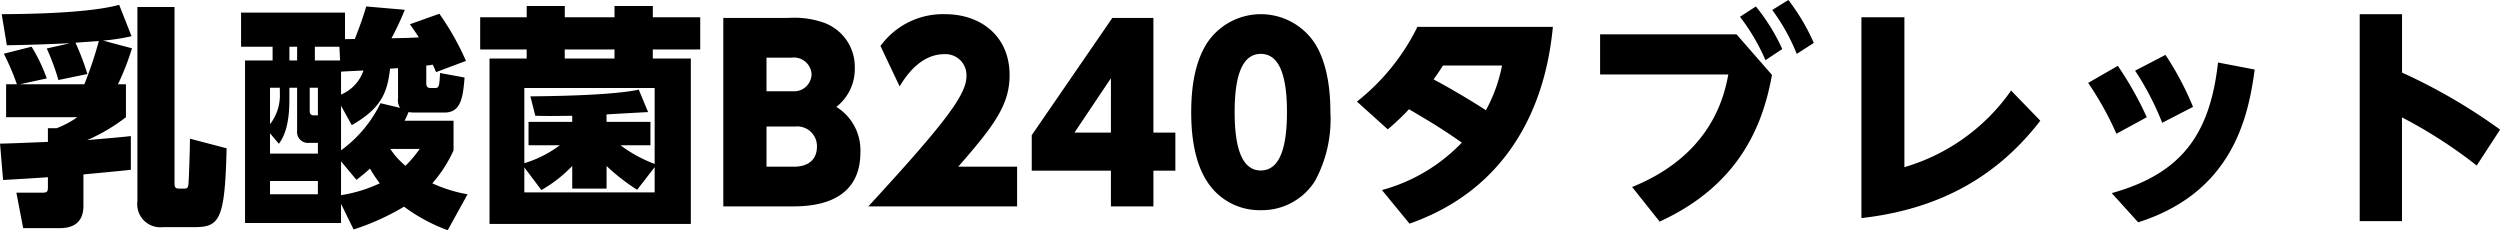
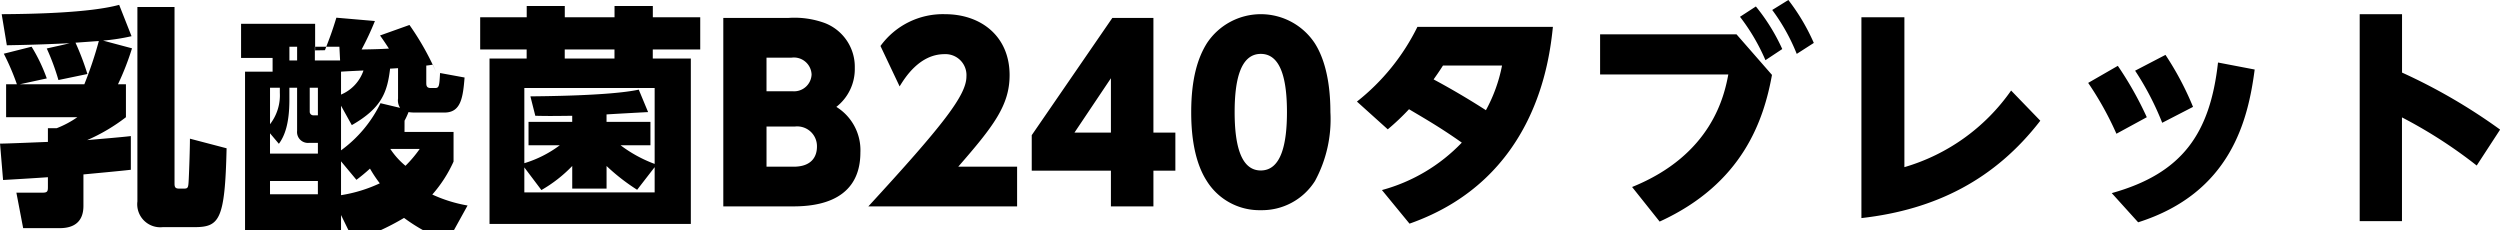
<svg xmlns="http://www.w3.org/2000/svg" width="278.343" height="25.62" viewBox="0 0 278.343 25.62">
  <defs>
    <style>
      .cls-1 {
        fill-rule: evenodd;
      }
    </style>
  </defs>
-   <path id="logo-tablet" class="cls-1" d="M639.656,5619.04l2.99-.65a18.628,18.628,0,0,0-1.69-3.53l-3.094.78a26.753,26.753,0,0,1,1.456,3.4h-1.2v3.67h7.93a10.939,10.939,0,0,1-2.288,1.22h-0.988v1.53c-0.858.03-4.576,0.19-5.33,0.19l0.338,4.05c1.794-.1,3.9-0.23,4.992-0.31v1.07c0,0.46-.026.65-0.572,0.65h-2.938l0.754,3.95H644.1c1.69,0,2.627-.81,2.627-2.47v-3.51c0.832-.08,4.524-0.42,5.278-0.52v-3.75c-1.04.13-3.666,0.34-4.862,0.45a20.379,20.379,0,0,0,4.316-2.55v-3.67h-0.884a30.313,30.313,0,0,0,1.56-4l-3.224-.86a22.937,22.937,0,0,0,3.172-.49l-1.378-3.49c-3.354.91-9.777,1.02-13.079,1.04l0.572,3.46c1.768-.03,3.978-0.08,6.994-0.23-0.754.2-1.794,0.41-2.548,0.59a25.337,25.337,0,0,1,1.3,3.51l3.225-.67a29.152,29.152,0,0,0-1.327-3.49c0.416-.02,2.055-0.15,2.6-0.18a43.235,43.235,0,0,1-1.612,4.81h-7.177Zm13.079,13.05a2.564,2.564,0,0,0,2.808,2.86h3.484c2.834,0,3.458-.72,3.64-8.78l-4.082-1.07c0,1.04-.078,3.35-0.13,4.45-0.052,1.01-.052,1.11-0.572,1.11h-0.468c-0.442,0-.546-0.13-0.546-0.57v-19.65h-4.134v21.65Zm29.744-8.99a8.393,8.393,0,0,0,.442-0.96,4.506,4.506,0,0,0,.6.05h3.406c1.82,0,2.054-1.64,2.236-3.9l-2.73-.5c-0.078,1.43-.1,1.67-0.546,1.67h-0.494c-0.494,0-.494-0.31-0.494-0.63v-1.87c0.1,0,.624-0.08.728-0.1,0.1,0.23.156,0.34,0.364,0.83l3.328-1.25a30.1,30.1,0,0,0-2.964-5.25l-3.276,1.17c0.39,0.55.6,0.86,0.988,1.46-0.858.05-1.3,0.07-3.042,0.1a31.509,31.509,0,0,0,1.482-3.17l-4.29-.37c-0.494,1.62-.78,2.34-1.274,3.62l-1.092.02v-2.96H664.278v3.8h3.51v1.53H664.72v18.1h10.687v-2.14l1.4,2.86a27.251,27.251,0,0,0,5.616-2.54,19.173,19.173,0,0,0,4.862,2.62l2.21-4a15.707,15.707,0,0,1-3.926-1.22,14.664,14.664,0,0,0,2.366-3.67v-3.3h-5.46Zm-11.961,1.12a1.21,1.21,0,0,0,1.274,1.35h1.04v1.19H667.5v-2.26l0.988,1.17c0.65-.88,1.17-2.26,1.17-4.91v-1.33h0.858v4.79Zm0-7.83H669.66v-1.53h0.858v1.53Zm4.785,0h-2.809v-1.53h2.731Zm-2.471,6.11h-0.52a0.4,0.4,0,0,1-.39-0.42v-2.65h0.91v3.07Zm8.919-1.85a1.527,1.527,0,0,0,.234,1.02l-2.184-.52a14.12,14.12,0,0,1-4.394,5.25v-4.97l1.2,2.16c3.328-1.9,3.952-3.66,4.264-6.29,0.156,0,.832-0.05.884-0.05v3.4Zm-6.344-3.01c0.338-.03,2.028-0.11,2.5-0.13a4.458,4.458,0,0,1-2.5,2.68v-2.55Zm-2.575,13.65H667.5v-1.48h5.33v1.48Zm-4.238-11.31a5.274,5.274,0,0,1-1.092,3.51v-4.06h1.092v0.55Zm15.575,6.26a13.8,13.8,0,0,1-1.586,1.88,8.461,8.461,0,0,1-1.69-1.88h3.276Zm-8.762,1.38,1.716,2.06a19.232,19.232,0,0,0,1.508-1.25,14.644,14.644,0,0,0,1.092,1.64,16.035,16.035,0,0,1-4.316,1.32v-3.77Zm34.71-11.44v-1.01H715.4v-3.59h-5.278v-1.25h-4.264v1.25h-5.538v-1.25h-4.239v1.25H690.9v3.59h5.174v1.01h-4.134v18.41h22.413v-18.41h-4.238Zm-0.26,9.65v-2.6h-4.888v-0.83c0.364-.03,4.186-0.24,4.628-0.26l-1.04-2.5c-3.25.7-10.921,0.73-12.065,0.75l0.546,2.16c1.222,0.03,1.846.03,4.109,0v0.68h-4.863v2.6h3.485a12.716,12.716,0,0,1-3.953,2v-8.37h14.509v8.45a14.805,14.805,0,0,1-3.8-2.08h3.328Zm-9.542-9.65v-1.01h5.538v1.01h-5.538Zm4.654,11.96a22.472,22.472,0,0,0,3.406,2.65l1.95-2.52v2.81H695.816v-2.78l1.9,2.52a15.248,15.248,0,0,0,3.433-2.68v2.52h3.822v-2.52Zm13-16.48v20.98h7.488c1.873,0,7.775,0,7.775-6.01a5.666,5.666,0,0,0-2.678-5.07,5.338,5.338,0,0,0,2.054-4.34,5.222,5.222,0,0,0-3.328-4.99,9.816,9.816,0,0,0-4.109-.57h-7.2Zm7.592,4.42a1.971,1.971,0,0,1,2.237,1.87,1.947,1.947,0,0,1-2.107,1.87h-2.912v-3.74h2.782Zm0.364,7.67a2.2,2.2,0,0,1,2.471,2.23c0,1.12-.6,2.24-2.6,2.24h-3.016v-4.47h3.146Zm18.2,4.47c3.926-4.5,5.72-6.84,5.72-10.19,0-4.37-3.224-6.79-7.177-6.79a8.582,8.582,0,0,0-7.2,3.54l2.132,4.5c0.572-.94,2.21-3.59,4.992-3.59a2.332,2.332,0,0,1,2.445,2.49c0,2.06-2.549,5.36-10.921,14.46h16.563v-4.42h-6.552Zm21.732,4.42v-3.98H768.3v-4.24h-2.444v-12.76h-4.576l-8.971,13.05v3.95h8.815v3.98h4.732Zm-4.732-14.27v6.05h-4.057Zm16.687,14.69a6.973,6.973,0,0,0,6.033-3.25,14.407,14.407,0,0,0,1.716-7.67c0-1.82-.182-5.23-1.742-7.67a7.194,7.194,0,0,0-11.987-.03c-1.04,1.64-1.768,4-1.768,7.7,0,1.56.1,5.12,1.716,7.64A6.906,6.906,0,0,0,777.808,5633.06Zm0-4.42c-2.184,0-2.912-2.73-2.912-6.5,0-3.44.6-6.48,2.912-6.48s2.913,3.04,2.913,6.48S780.123,5628.64,777.808,5628.64Zm16.558,5.92c14.067-4.94,15.575-18.17,15.965-21.91H795.25a24.2,24.2,0,0,1-6.734,8.32l3.432,3.09a26.408,26.408,0,0,0,2.366-2.24c1.4,0.84,3.381,1.95,5.877,3.72a19.288,19.288,0,0,1-8.893,5.28Zm10.3-17.6a17.166,17.166,0,0,1-1.794,4.97c-3.2-2.06-5.746-3.38-5.824-3.43,0.312-.45.546-0.76,1.04-1.54h6.578Zm10.919-3.48v4.47h14.275c-0.442,2.34-1.82,8.94-10.713,12.53l3.068,3.85c9.283-4.24,11.6-11.34,12.507-16.33l-3.952-4.52H815.582Zm19.163-2.71a21.568,21.568,0,0,1,2.73,4.89l1.9-1.22a22.772,22.772,0,0,0-2.834-4.78Zm-3.588.76a22.288,22.288,0,0,1,2.834,4.83l1.872-1.24a21.612,21.612,0,0,0-2.938-4.74Zm13.519,0.05v22.36c8.321-.94,14.9-4.34,19.917-10.84l-3.25-3.36a22.021,22.021,0,0,1-11.882,8.53v-16.69h-4.785Zm25.246,7.31a35.517,35.517,0,0,1,3.146,5.66l3.381-1.84a38.406,38.406,0,0,0-3.225-5.72Zm5.226-1.36a31.535,31.535,0,0,1,3.017,5.8l3.432-1.77a33.38,33.38,0,0,0-3.068-5.79Zm9.231-.91c-0.884,7.91-3.978,12.35-11.831,14.54l2.939,3.25c10.348-3.28,12.246-11.44,12.974-17.01Zm31.408,7.47a63.281,63.281,0,0,0-10.92-6.35v-6.5H900.16v23.04h4.707v-11.55a52.558,52.558,0,0,1,8.32,5.36Z" transform="translate(-637.438 -5609.66)" />
+   <path id="logo-tablet" class="cls-1" d="M639.656,5619.04l2.99-.65a18.628,18.628,0,0,0-1.69-3.53l-3.094.78a26.753,26.753,0,0,1,1.456,3.4h-1.2v3.67h7.93a10.939,10.939,0,0,1-2.288,1.22h-0.988v1.53c-0.858.03-4.576,0.19-5.33,0.19l0.338,4.05c1.794-.1,3.9-0.23,4.992-0.31v1.07c0,0.46-.026.65-0.572,0.65h-2.938l0.754,3.95H644.1c1.69,0,2.627-.81,2.627-2.47v-3.51c0.832-.08,4.524-0.42,5.278-0.52v-3.75c-1.04.13-3.666,0.34-4.862,0.45a20.379,20.379,0,0,0,4.316-2.55v-3.67h-0.884a30.313,30.313,0,0,0,1.56-4l-3.224-.86a22.937,22.937,0,0,0,3.172-.49l-1.378-3.49c-3.354.91-9.777,1.02-13.079,1.04l0.572,3.46c1.768-.03,3.978-0.08,6.994-0.23-0.754.2-1.794,0.41-2.548,0.59a25.337,25.337,0,0,1,1.3,3.51l3.225-.67a29.152,29.152,0,0,0-1.327-3.49c0.416-.02,2.055-0.15,2.6-0.18a43.235,43.235,0,0,1-1.612,4.81h-7.177Zm13.079,13.05a2.564,2.564,0,0,0,2.808,2.86h3.484c2.834,0,3.458-.72,3.64-8.78l-4.082-1.07c0,1.04-.078,3.35-0.13,4.45-0.052,1.01-.052,1.11-0.572,1.11h-0.468c-0.442,0-.546-0.13-0.546-0.57v-19.65h-4.134v21.65Zm29.744-8.99a8.393,8.393,0,0,0,.442-0.96,4.506,4.506,0,0,0,.6.05h3.406c1.82,0,2.054-1.64,2.236-3.9l-2.73-.5c-0.078,1.43-.1,1.67-0.546,1.67h-0.494c-0.494,0-.494-0.31-0.494-0.63v-1.87c0.1,0,.624-0.08.728-0.1,0.1,0.23.156,0.34,0.364,0.83a30.1,30.1,0,0,0-2.964-5.25l-3.276,1.17c0.39,0.55.6,0.86,0.988,1.46-0.858.05-1.3,0.07-3.042,0.1a31.509,31.509,0,0,0,1.482-3.17l-4.29-.37c-0.494,1.62-.78,2.34-1.274,3.62l-1.092.02v-2.96H664.278v3.8h3.51v1.53H664.72v18.1h10.687v-2.14l1.4,2.86a27.251,27.251,0,0,0,5.616-2.54,19.173,19.173,0,0,0,4.862,2.62l2.21-4a15.707,15.707,0,0,1-3.926-1.22,14.664,14.664,0,0,0,2.366-3.67v-3.3h-5.46Zm-11.961,1.12a1.21,1.21,0,0,0,1.274,1.35h1.04v1.19H667.5v-2.26l0.988,1.17c0.65-.88,1.17-2.26,1.17-4.91v-1.33h0.858v4.79Zm0-7.83H669.66v-1.53h0.858v1.53Zm4.785,0h-2.809v-1.53h2.731Zm-2.471,6.11h-0.52a0.4,0.4,0,0,1-.39-0.42v-2.65h0.91v3.07Zm8.919-1.85a1.527,1.527,0,0,0,.234,1.02l-2.184-.52a14.12,14.12,0,0,1-4.394,5.25v-4.97l1.2,2.16c3.328-1.9,3.952-3.66,4.264-6.29,0.156,0,.832-0.05.884-0.05v3.4Zm-6.344-3.01c0.338-.03,2.028-0.11,2.5-0.13a4.458,4.458,0,0,1-2.5,2.68v-2.55Zm-2.575,13.65H667.5v-1.48h5.33v1.48Zm-4.238-11.31a5.274,5.274,0,0,1-1.092,3.51v-4.06h1.092v0.55Zm15.575,6.26a13.8,13.8,0,0,1-1.586,1.88,8.461,8.461,0,0,1-1.69-1.88h3.276Zm-8.762,1.38,1.716,2.06a19.232,19.232,0,0,0,1.508-1.25,14.644,14.644,0,0,0,1.092,1.64,16.035,16.035,0,0,1-4.316,1.32v-3.77Zm34.71-11.44v-1.01H715.4v-3.59h-5.278v-1.25h-4.264v1.25h-5.538v-1.25h-4.239v1.25H690.9v3.59h5.174v1.01h-4.134v18.41h22.413v-18.41h-4.238Zm-0.26,9.65v-2.6h-4.888v-0.83c0.364-.03,4.186-0.24,4.628-0.26l-1.04-2.5c-3.25.7-10.921,0.73-12.065,0.75l0.546,2.16c1.222,0.03,1.846.03,4.109,0v0.68h-4.863v2.6h3.485a12.716,12.716,0,0,1-3.953,2v-8.37h14.509v8.45a14.805,14.805,0,0,1-3.8-2.08h3.328Zm-9.542-9.65v-1.01h5.538v1.01h-5.538Zm4.654,11.96a22.472,22.472,0,0,0,3.406,2.65l1.95-2.52v2.81H695.816v-2.78l1.9,2.52a15.248,15.248,0,0,0,3.433-2.68v2.52h3.822v-2.52Zm13-16.48v20.98h7.488c1.873,0,7.775,0,7.775-6.01a5.666,5.666,0,0,0-2.678-5.07,5.338,5.338,0,0,0,2.054-4.34,5.222,5.222,0,0,0-3.328-4.99,9.816,9.816,0,0,0-4.109-.57h-7.2Zm7.592,4.42a1.971,1.971,0,0,1,2.237,1.87,1.947,1.947,0,0,1-2.107,1.87h-2.912v-3.74h2.782Zm0.364,7.67a2.2,2.2,0,0,1,2.471,2.23c0,1.12-.6,2.24-2.6,2.24h-3.016v-4.47h3.146Zm18.2,4.47c3.926-4.5,5.72-6.84,5.72-10.19,0-4.37-3.224-6.79-7.177-6.79a8.582,8.582,0,0,0-7.2,3.54l2.132,4.5c0.572-.94,2.21-3.59,4.992-3.59a2.332,2.332,0,0,1,2.445,2.49c0,2.06-2.549,5.36-10.921,14.46h16.563v-4.42h-6.552Zm21.732,4.42v-3.98H768.3v-4.24h-2.444v-12.76h-4.576l-8.971,13.05v3.95h8.815v3.98h4.732Zm-4.732-14.27v6.05h-4.057Zm16.687,14.69a6.973,6.973,0,0,0,6.033-3.25,14.407,14.407,0,0,0,1.716-7.67c0-1.82-.182-5.23-1.742-7.67a7.194,7.194,0,0,0-11.987-.03c-1.04,1.64-1.768,4-1.768,7.7,0,1.56.1,5.12,1.716,7.64A6.906,6.906,0,0,0,777.808,5633.06Zm0-4.42c-2.184,0-2.912-2.73-2.912-6.5,0-3.44.6-6.48,2.912-6.48s2.913,3.04,2.913,6.48S780.123,5628.64,777.808,5628.64Zm16.558,5.92c14.067-4.94,15.575-18.17,15.965-21.91H795.25a24.2,24.2,0,0,1-6.734,8.32l3.432,3.09a26.408,26.408,0,0,0,2.366-2.24c1.4,0.84,3.381,1.95,5.877,3.72a19.288,19.288,0,0,1-8.893,5.28Zm10.3-17.6a17.166,17.166,0,0,1-1.794,4.97c-3.2-2.06-5.746-3.38-5.824-3.43,0.312-.45.546-0.76,1.04-1.54h6.578Zm10.919-3.48v4.47h14.275c-0.442,2.34-1.82,8.94-10.713,12.53l3.068,3.85c9.283-4.24,11.6-11.34,12.507-16.33l-3.952-4.52H815.582Zm19.163-2.71a21.568,21.568,0,0,1,2.73,4.89l1.9-1.22a22.772,22.772,0,0,0-2.834-4.78Zm-3.588.76a22.288,22.288,0,0,1,2.834,4.83l1.872-1.24a21.612,21.612,0,0,0-2.938-4.74Zm13.519,0.05v22.36c8.321-.94,14.9-4.34,19.917-10.84l-3.25-3.36a22.021,22.021,0,0,1-11.882,8.53v-16.69h-4.785Zm25.246,7.31a35.517,35.517,0,0,1,3.146,5.66l3.381-1.84a38.406,38.406,0,0,0-3.225-5.72Zm5.226-1.36a31.535,31.535,0,0,1,3.017,5.8l3.432-1.77a33.38,33.38,0,0,0-3.068-5.79Zm9.231-.91c-0.884,7.91-3.978,12.35-11.831,14.54l2.939,3.25c10.348-3.28,12.246-11.44,12.974-17.01Zm31.408,7.47a63.281,63.281,0,0,0-10.92-6.35v-6.5H900.16v23.04h4.707v-11.55a52.558,52.558,0,0,1,8.32,5.36Z" transform="translate(-637.438 -5609.66)" />
</svg>